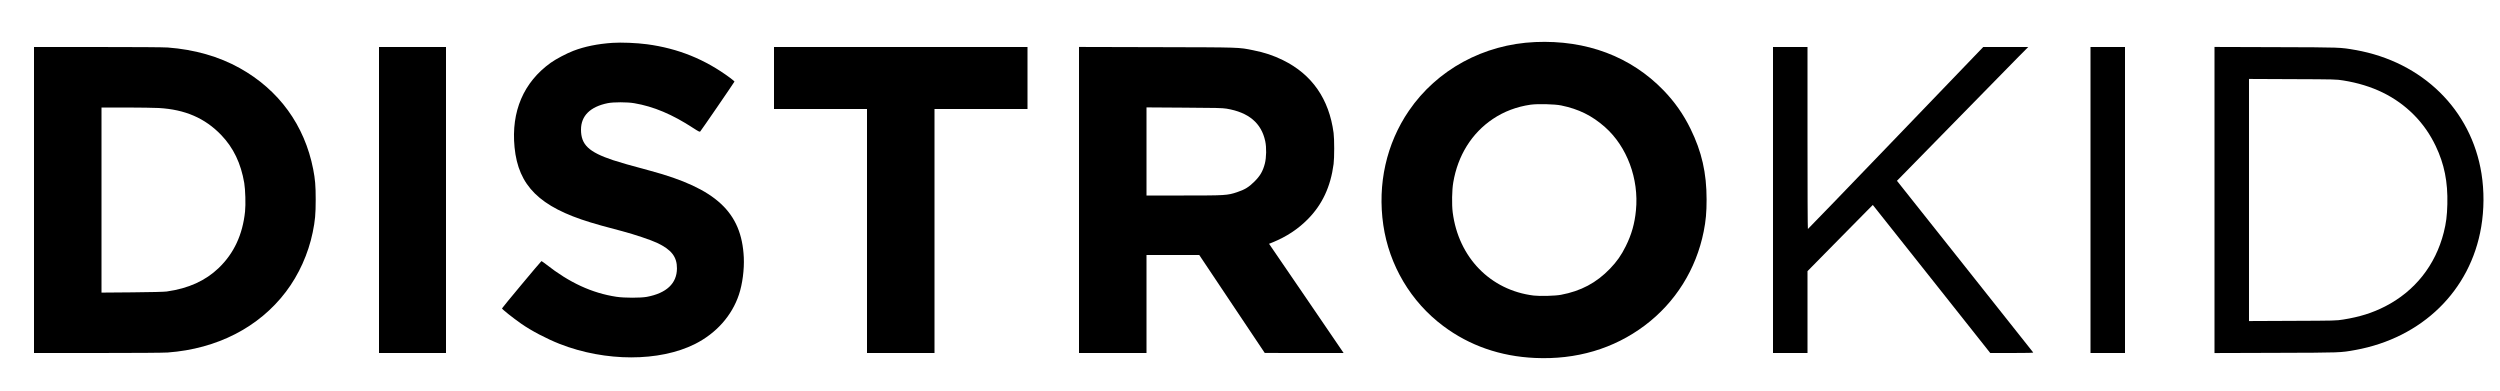
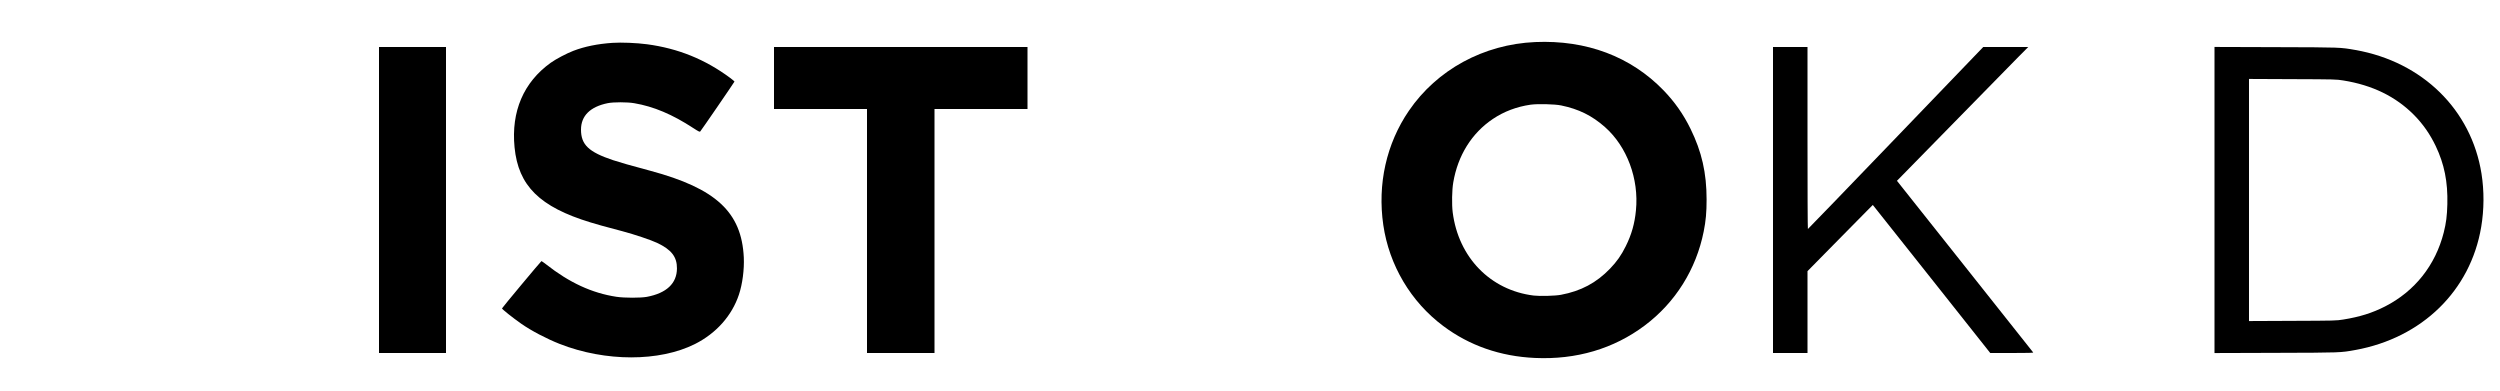
<svg xmlns="http://www.w3.org/2000/svg" version="1.0" width="5000pt" height="781pt" viewBox="0 0 5000 781" preserveAspectRatio="xMidYMid meet">
  <g transform="translate(0,781) scale(0.1,-0.1)" fill="#000000" stroke="none">
    <path d="M30705 6969 c-1032 -45 -1965 -552 -2527 -1374 -450 -658 -631 -1466 -512 -2285 117 -804 550 -1535 1199 -2020 523 -392 1143 -608 1833 -639 827 -38 1576 183 2197 649 613 460 1028 1123 1179 1880 43 214 58 384 58 640 0 531 -96 955 -322 1415 -142 290 -316 537 -540 769 -655 676 -1541 1009 -2565 965z m519 -1268 c350 -72 617 -204 875 -432 441 -390 682 -1036 620 -1665 -25 -265 -88 -486 -204 -719 -91 -183 -177 -305 -315 -449 -273 -283 -581 -447 -981 -522 -116 -22 -422 -30 -546 -15 -866 107 -1504 763 -1619 1664 -20 158 -15 446 11 597 91 541 370 988 794 1272 223 149 475 244 751 284 141 20 484 12 614 -15z" />
-     <path d="M12250 6953 c-296 -20 -558 -73 -784 -160 -131 -50 -348 -164 -451 -238 -544 -390 -794 -974 -724 -1691 75 -771 503 -1193 1522 -1503 154 -47 223 -66 637 -176 240 -64 568 -174 693 -233 286 -135 398 -280 396 -512 -2 -299 -209 -493 -602 -567 -128 -23 -449 -23 -607 1 -490 74 -943 283 -1409 650 -47 36 -88 65 -92 64 -12 -4 -789 -936 -789 -946 0 -16 212 -185 380 -303 200 -141 513 -305 775 -408 914 -358 1994 -358 2705 -1 425 214 739 567 879 989 70 210 108 501 97 741 -43 906 -556 1382 -1871 1735 -404 108 -611 168 -745 212 -487 163 -640 309 -640 611 0 276 185 458 536 529 118 23 388 23 529 -1 387 -66 761 -223 1183 -499 105 -68 125 -78 137 -66 21 22 685 990 685 998 0 4 -39 37 -87 73 -502 372 -1038 589 -1663 673 -209 28 -516 40 -690 28z" />
-     <path d="M680 3810 l0 -3060 1268 0 c776 0 1321 4 1407 10 986 73 1825 504 2363 1214 260 343 448 761 536 1188 48 235 60 362 60 658 0 278 -11 404 -50 605 -172 880 -685 1586 -1469 2023 -415 232 -906 372 -1440 412 -86 6 -631 10 -1407 10 l-1268 0 0 -3060z m2495 1840 c527 -30 924 -202 1250 -541 244 -254 394 -568 460 -959 22 -131 31 -429 16 -571 -48 -461 -221 -834 -524 -1126 -268 -258 -606 -411 -1042 -473 -49 -7 -317 -14 -692 -17 l-613 -5 0 1851 0 1851 493 0 c270 -1 564 -5 652 -10z" />
+     <path d="M12250 6953 c-296 -20 -558 -73 -784 -160 -131 -50 -348 -164 -451 -238 -544 -390 -794 -974 -724 -1691 75 -771 503 -1193 1522 -1503 154 -47 223 -66 637 -176 240 -64 568 -174 693 -233 286 -135 398 -280 396 -512 -2 -299 -209 -493 -602 -567 -128 -23 -449 -23 -607 1 -490 74 -943 283 -1409 650 -47 36 -88 65 -92 64 -12 -4 -789 -936 -789 -946 0 -16 212 -185 380 -303 200 -141 513 -305 775 -408 914 -358 1994 -358 2705 -1 425 214 739 567 879 989 70 210 108 501 97 741 -43 906 -556 1382 -1871 1735 -404 108 -611 168 -745 212 -487 163 -640 309 -640 611 0 276 185 458 536 529 118 23 388 23 529 -1 387 -66 761 -223 1183 -499 105 -68 125 -78 137 -66 21 22 685 990 685 998 0 4 -39 37 -87 73 -502 372 -1038 589 -1663 673 -209 28 -516 40 -690 28" />
    <path d="M7580 3810 l0 -3060 670 0 670 0 0 3060 0 3060 -670 0 -670 0 0 -3060z" />
    <path d="M15480 6250 l0 -620 930 0 930 0 0 -2440 0 -2440 675 0 675 0 0 2440 0 2440 930 0 930 0 0 620 0 620 -2535 0 -2535 0 0 -620z" />
-     <path d="M21580 3810 l0 -3060 675 0 675 0 0 980 0 980 528 0 527 0 655 -980 655 -979 789 -1 788 0 -15 23 c-8 12 -343 503 -745 1092 l-731 1069 77 31 c273 112 501 262 697 460 290 293 457 650 517 1105 16 122 16 497 0 620 -90 680 -432 1172 -1013 1457 -192 94 -365 152 -595 198 -296 60 -229 58 -1926 62 l-1558 4 0 -3061z m2950 1827 c444 -74 698 -288 775 -652 27 -127 23 -325 -8 -447 -40 -153 -94 -245 -207 -358 -112 -112 -195 -163 -350 -214 -192 -64 -231 -66 -1064 -66 l-746 0 0 881 0 881 753 -5 c625 -3 768 -7 847 -20z" />
    <path d="M35460 3810 l0 -3060 345 0 345 0 0 819 0 818 516 524 c284 288 578 586 653 662 l137 138 1175 -1480 1174 -1481 433 0 c322 0 431 3 426 11 -4 7 -618 782 -1366 1722 l-1359 1711 119 121 c65 66 568 579 1117 1140 549 561 1086 1109 1194 1218 l196 197 -450 0 -450 0 -1750 -1820 c-962 -1001 -1753 -1820 -1757 -1820 -5 0 -8 819 -8 1820 l0 1820 -345 0 -345 0 0 -3060z" />
-     <path d="M41810 3810 l0 -3060 345 0 345 0 0 3060 0 3060 -345 0 -345 0 0 -3060z" />
    <path d="M44290 3810 l0 -3061 1228 4 c1317 4 1288 3 1588 57 1336 242 2304 1187 2518 2460 59 349 61 719 6 1067 -203 1278 -1180 2236 -2520 2473 -310 54 -274 53 -1592 57 l-1228 4 0 -3061z m2574 2391 c585 -94 1050 -321 1418 -692 178 -181 317 -380 432 -619 173 -363 244 -717 233 -1164 -6 -233 -24 -376 -72 -566 -166 -655 -580 -1176 -1174 -1479 -257 -131 -507 -209 -837 -262 -135 -22 -166 -23 -1011 -26 l-873 -4 0 2421 0 2421 873 -4 c845 -3 876 -4 1011 -26z" />
  </g>
</svg>